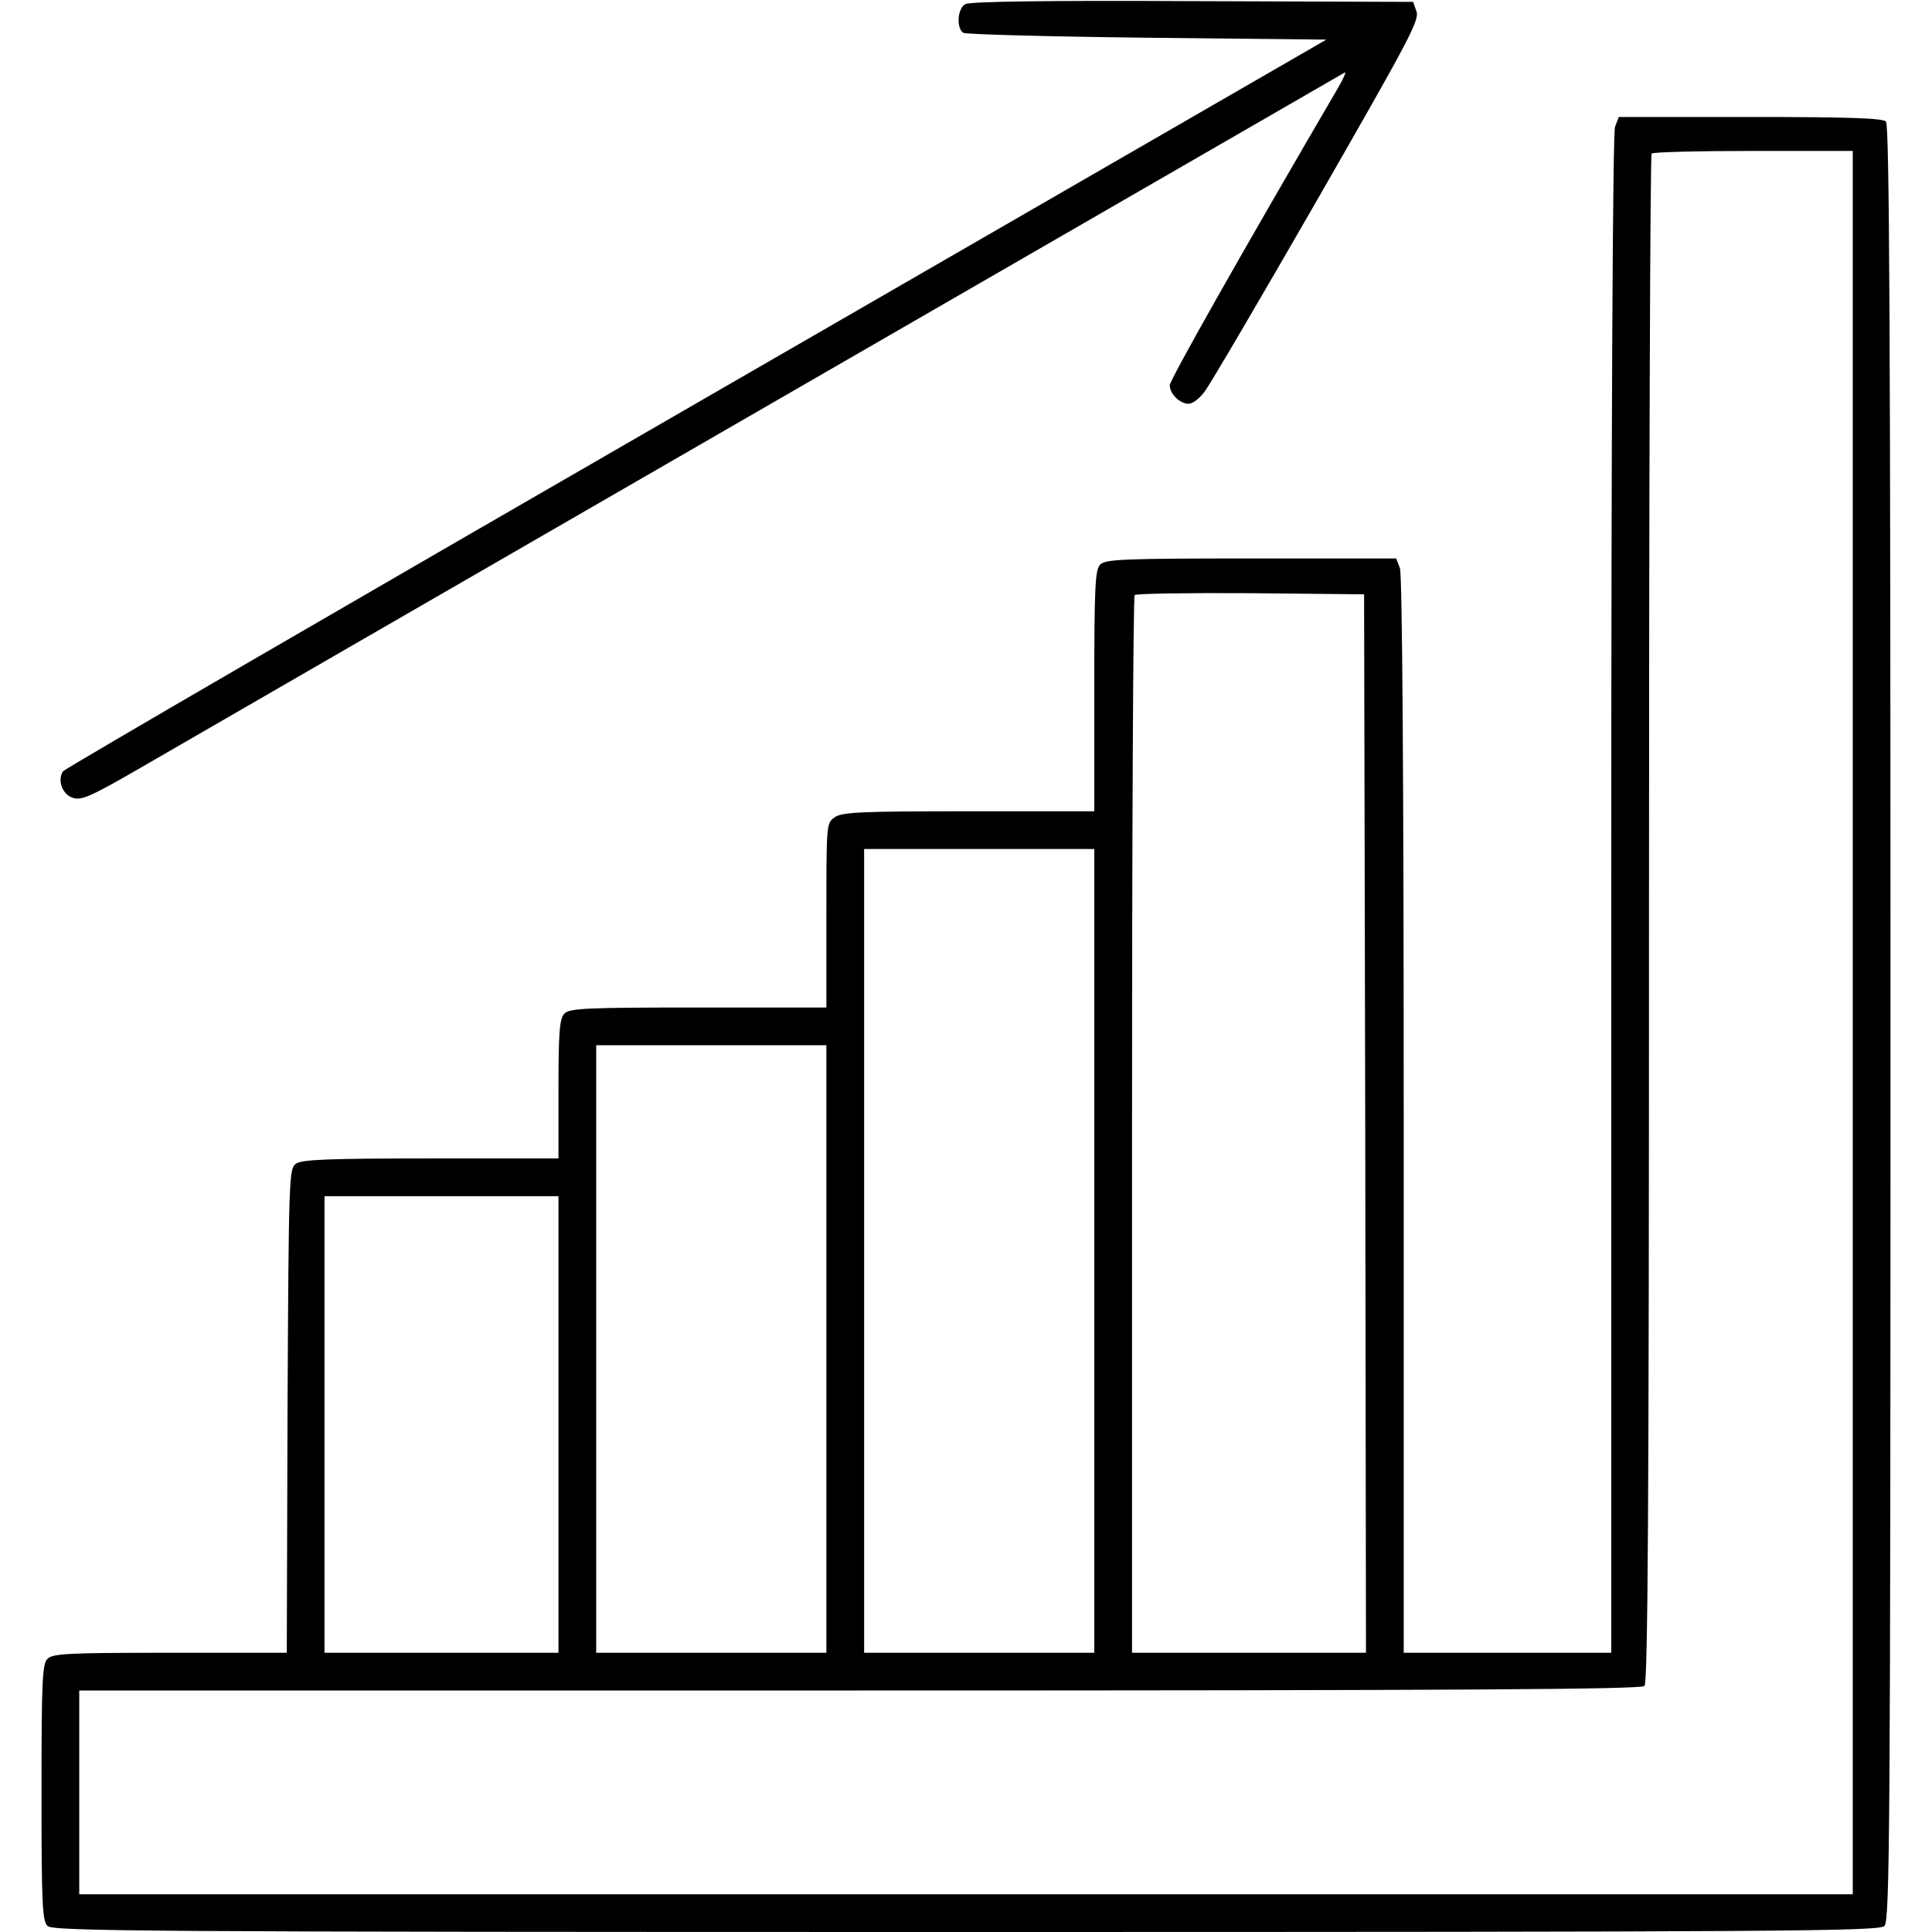
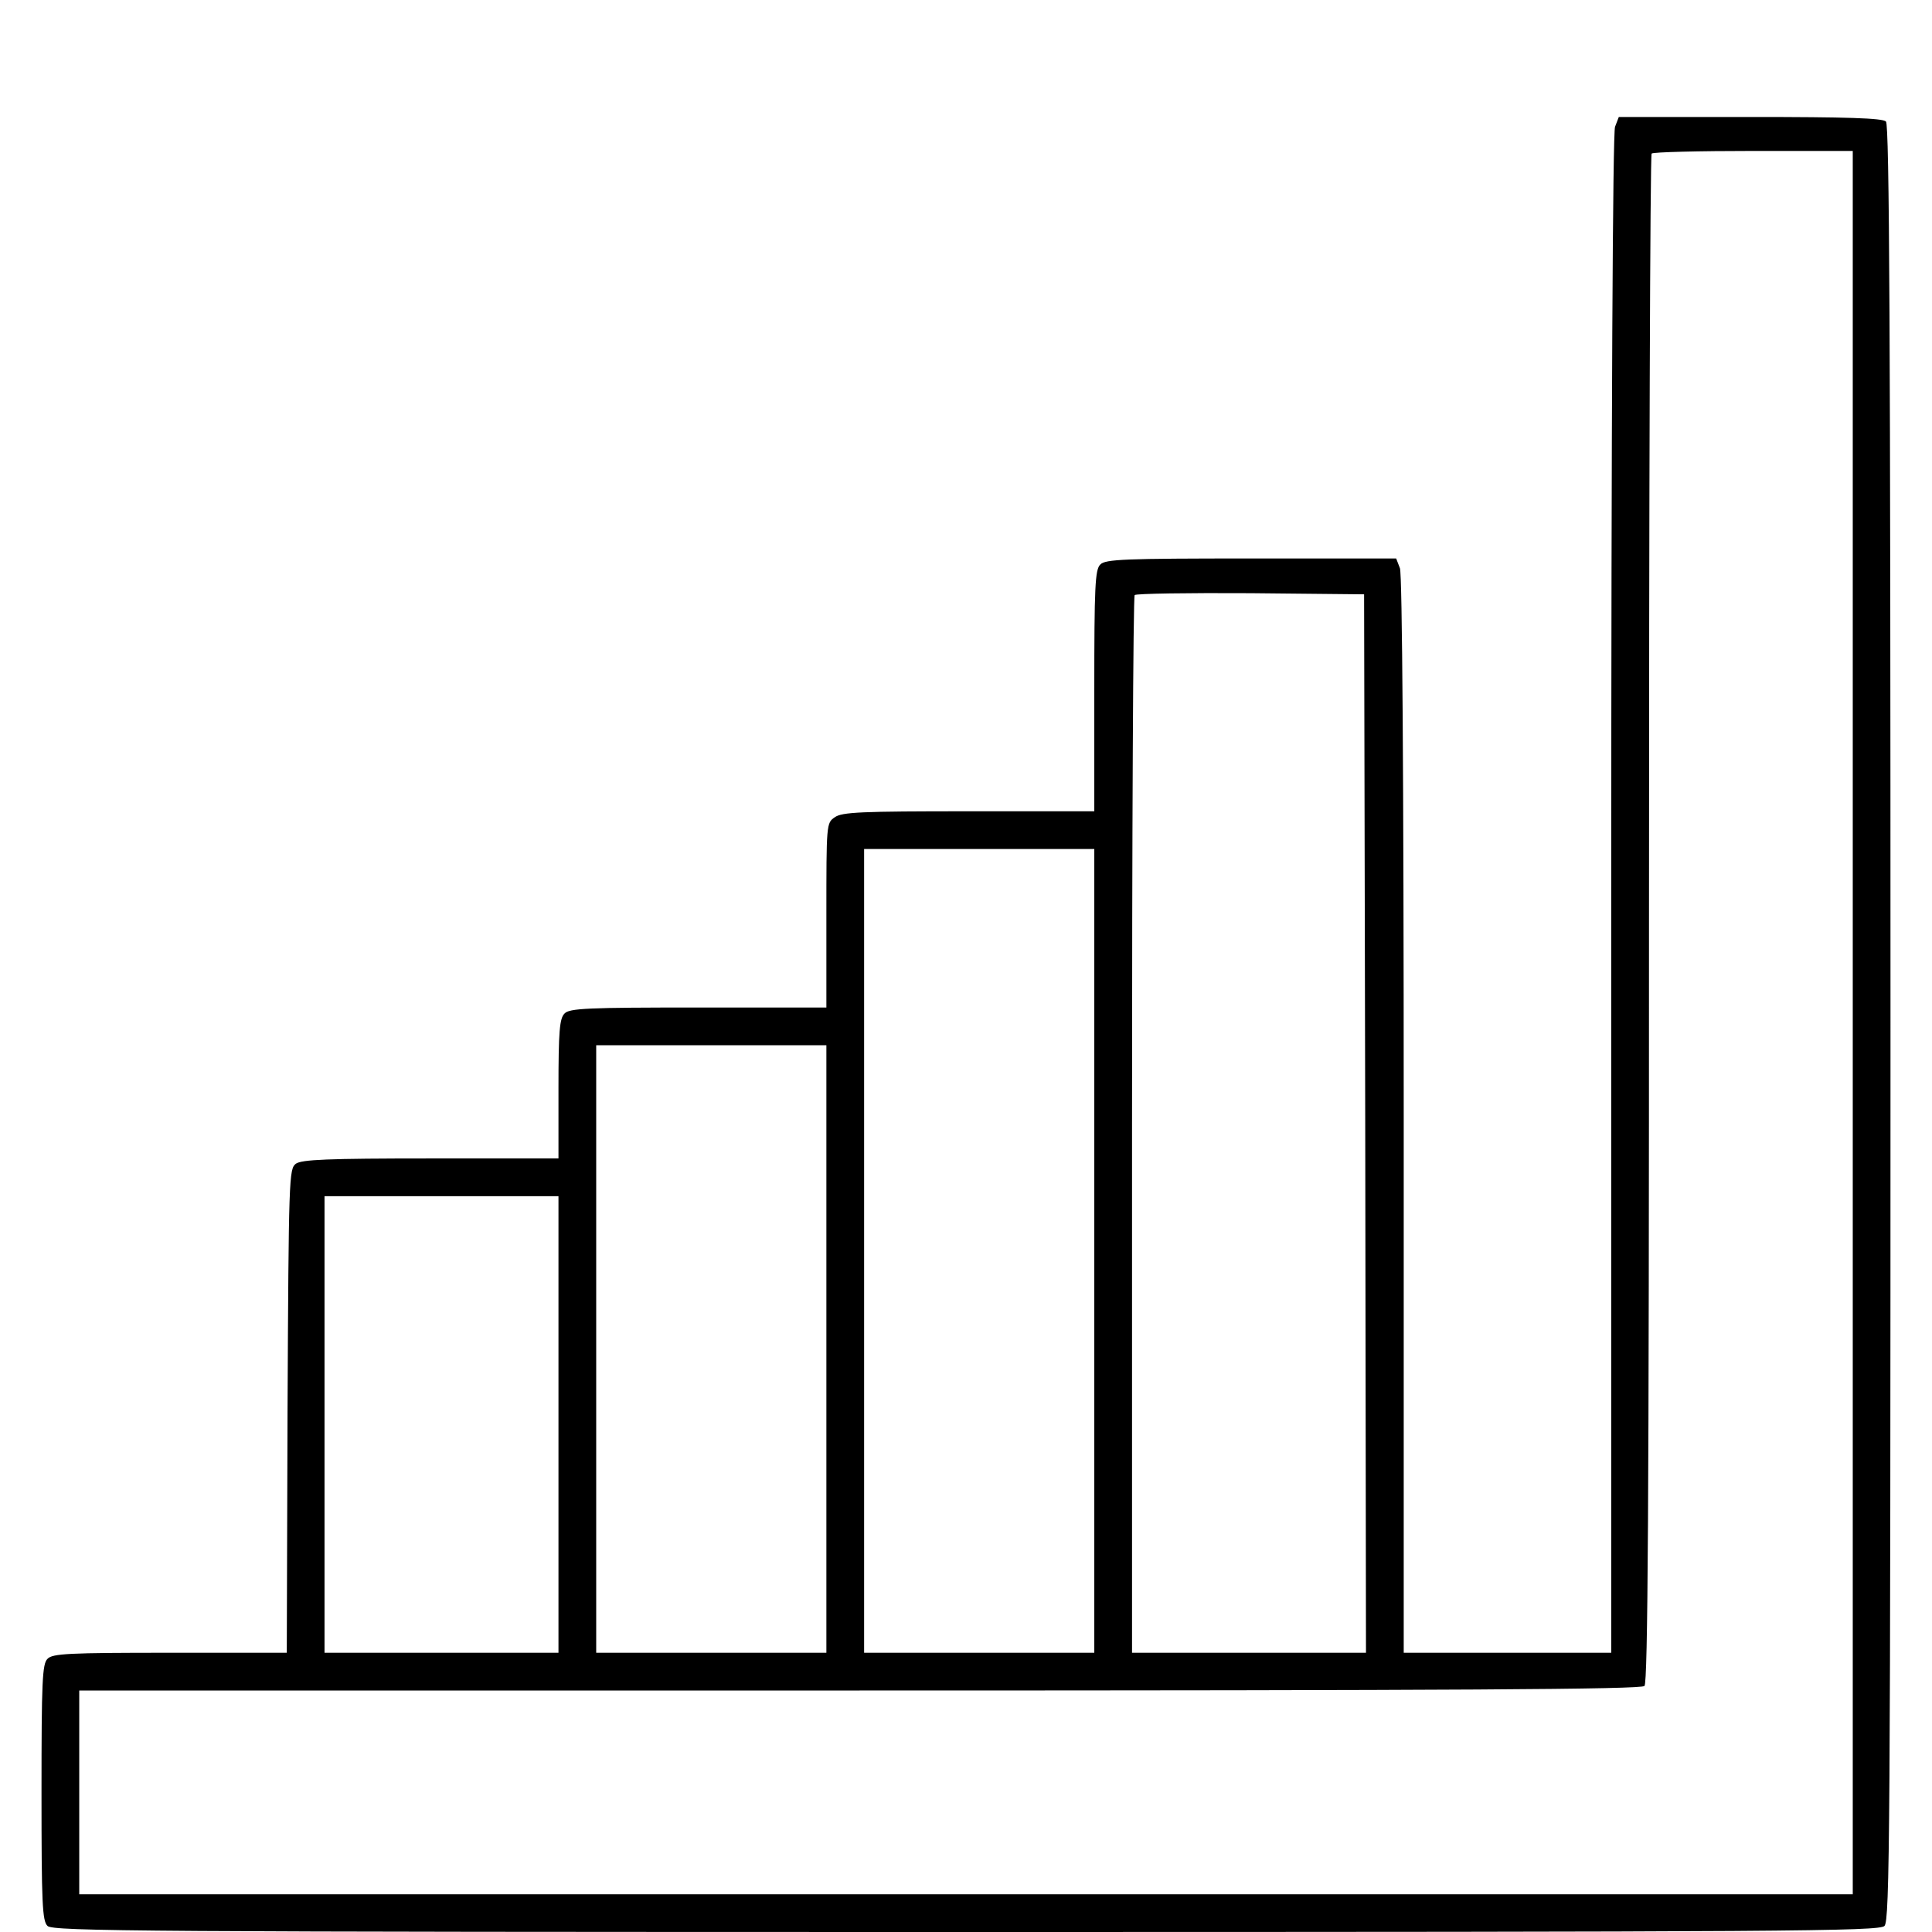
<svg xmlns="http://www.w3.org/2000/svg" version="1.0" width="512pt" height="512pt" viewBox="0 0 512 512" preserveAspectRatio="xMidYMid meet">
  <g transform="translate(0,512) scale(0.1,-0.1)" fill="#000000" stroke="none">
-     <path d="M2558 5109 c-21 -12 -24 -64 -5 -76 6 -4 226 -10 487 -13 l475 -5 -1670 -964 c-919 -530 -1673 -968 -1678 -975 -15 -23 -3 -60 25 -70 23 -8 45 1 180 79 129 75 3166 1828 3192 1843 4 2 -3 -15 -17 -39 -257 -440 -447 -776 -447 -790 0 -23 27 -49 50 -49 11 0 30 15 43 33 13 17 147 245 297 506 241 420 272 477 264 500 l-9 26 -585 2 c-385 2 -591 -1 -602 -8z" />
    <path d="M4280 4784 c-6 -16 -10 -753 -10 -2035 l0 -2009 -275 0 -275 0 0 1424 c0 902 -4 1434 -10 1450 l-10 26 -384 0 c-336 0 -387 -2 -400 -16 -14 -13 -16 -58 -16 -335 l0 -319 -333 0 c-285 0 -336 -2 -355 -16 -22 -15 -22 -18 -22 -260 l0 -244 -339 0 c-295 0 -342 -2 -355 -16 -13 -13 -16 -46 -16 -200 l0 -184 -338 0 c-276 0 -342 -3 -358 -14 -18 -14 -19 -34 -22 -655 l-2 -641 -310 0 c-267 0 -311 -2 -324 -16 -14 -13 -16 -60 -16 -354 0 -294 2 -341 16 -354 14 -14 249 -16 2434 -16 2185 0 2420 2 2434 16 14 14 16 245 16 2393 0 1835 -3 2380 -12 2389 -9 9 -103 12 -360 12 l-348 0 -10 -26z m630 -2374 l0 -2310 -2350 0 -2350 0 0 270 0 270 2068 0 c1595 0 2071 3 2080 12 9 9 12 475 12 2033 0 1112 3 2025 7 2028 3 4 125 7 270 7 l263 0 0 -2310z m-1292 -268 l2 -1402 -310 0 -310 0 0 1398 c0 769 3 1402 7 1405 4 4 142 6 307 5 l301 -3 3 -1403z m-718 -337 l0 -1065 -305 0 -305 0 0 1065 0 1065 305 0 305 0 0 -1065z m-710 -260 l0 -805 -305 0 -305 0 0 805 0 805 305 0 305 0 0 -805z m-710 -200 l0 -605 -310 0 -310 0 0 605 0 605 310 0 310 0 0 -605z" />
  </g>
</svg>